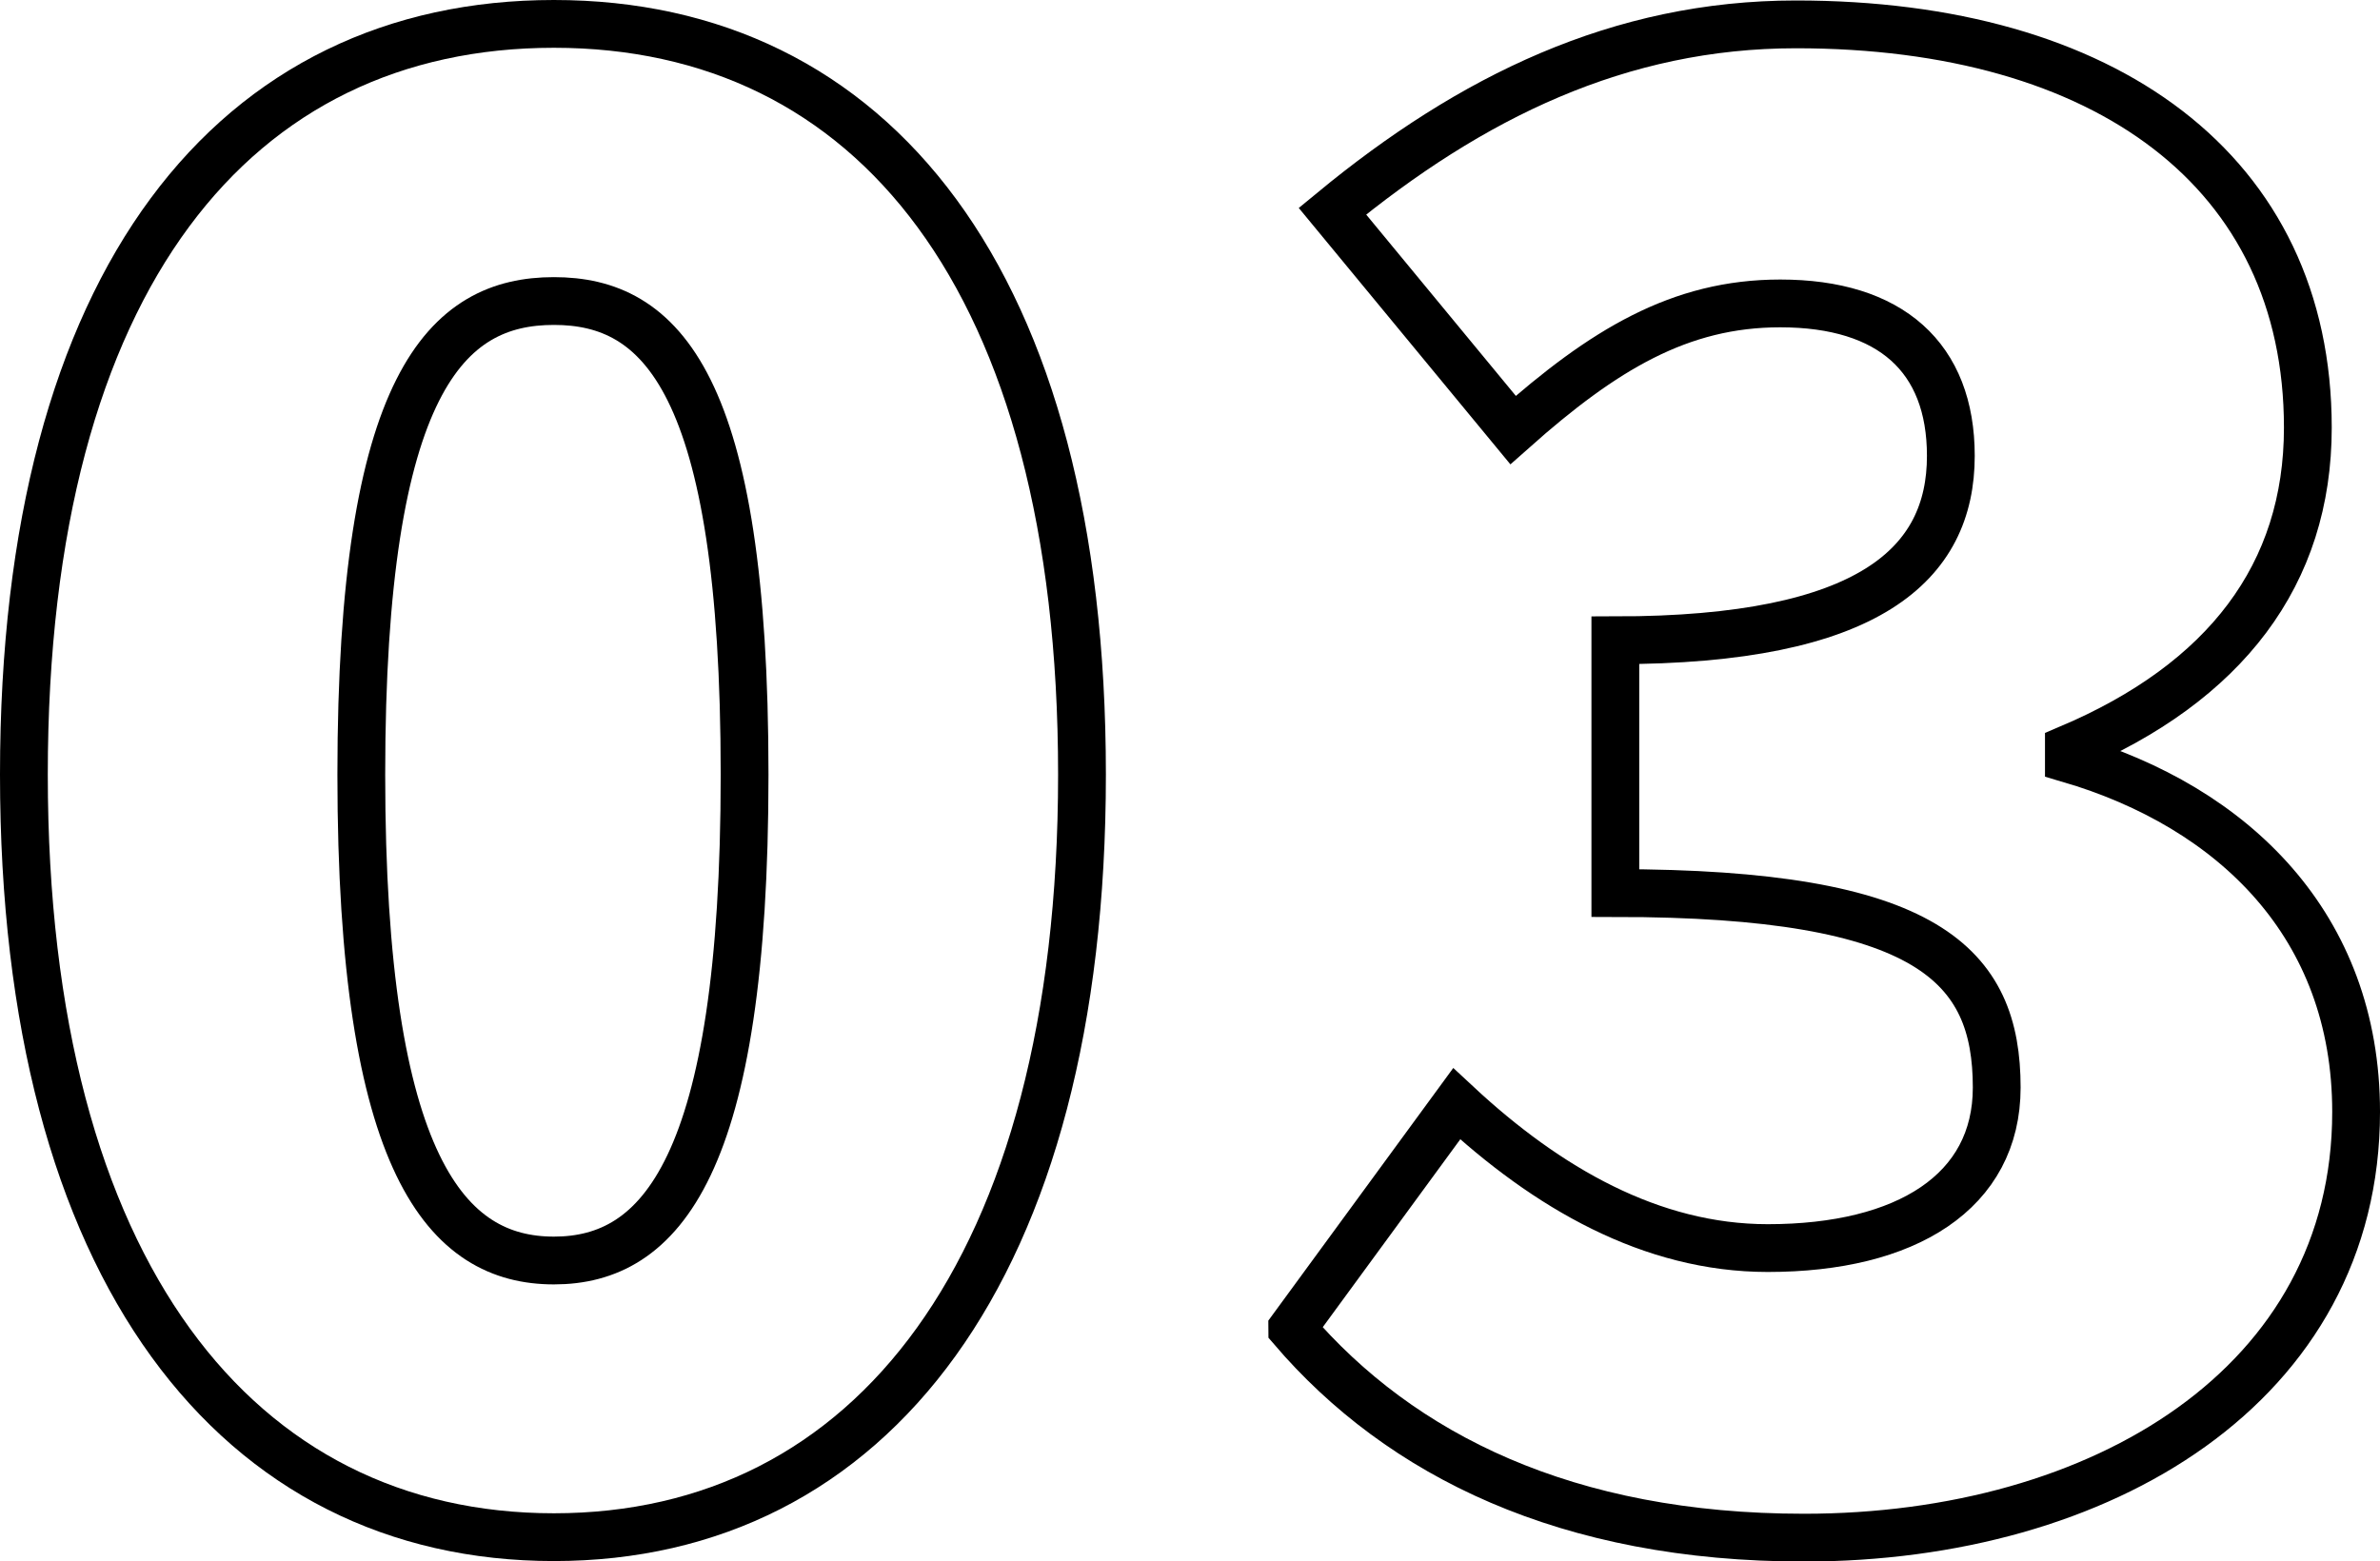
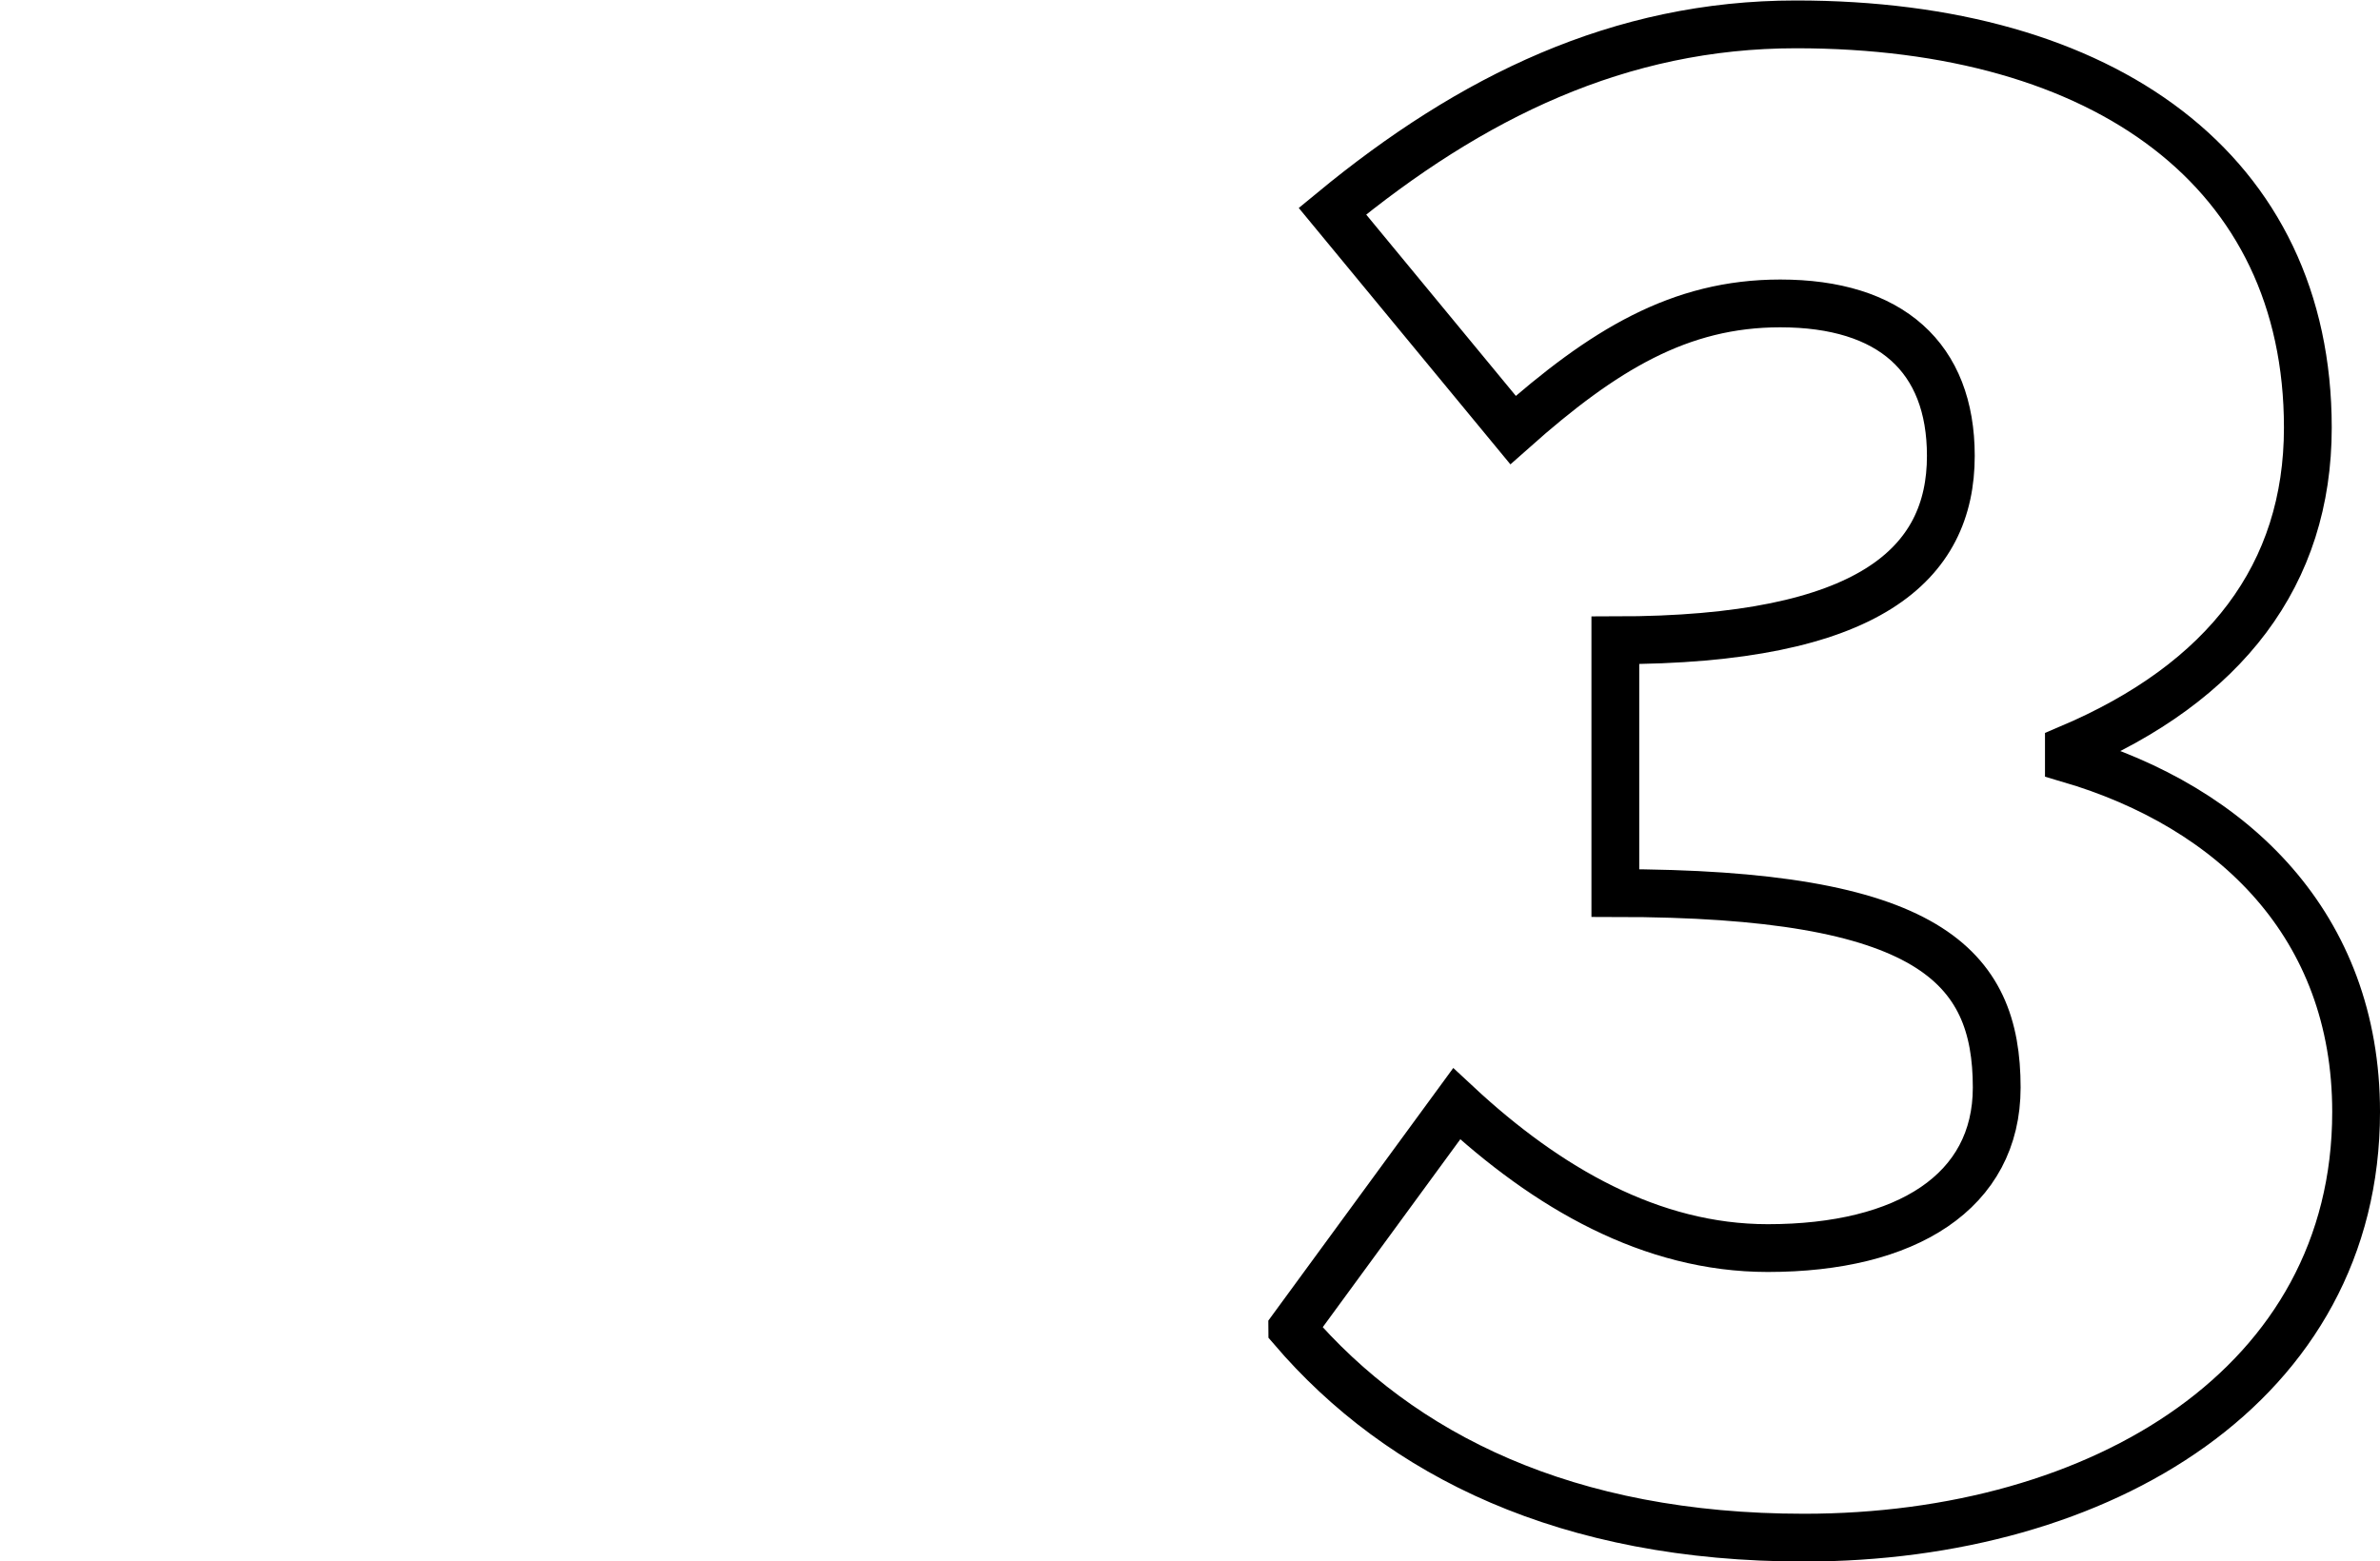
<svg xmlns="http://www.w3.org/2000/svg" id="_レイヤー_2" data-name="レイヤー 2" viewBox="0 0 49.8 32.67">
  <defs>
    <style>
      .cls-1 {
        fill: none;
        stroke: #000;
      }
    </style>
  </defs>
  <g id="_レイヤー_1-2" data-name="レイヤー 1">
    <g>
-       <path class="cls-1" d="m.5,16.21C.5,5.79,4.95.5,11.59.5s11.05,5.33,11.05,15.71-4.45,15.96-11.05,15.96S.5,26.63.5,16.21Zm15.08,0c0-8.23-1.76-9.91-3.99-9.91s-4.03,1.68-4.03,9.91,1.81,10.17,4.03,10.17,3.99-1.93,3.99-10.17Z" />
      <path class="cls-1" d="m27.04,27.8l3.44-4.7c1.89,1.76,4.07,3.02,6.51,3.02,2.9,0,4.79-1.18,4.79-3.36,0-2.56-1.43-4.07-7.98-4.07v-5.29c5.33,0,7.02-1.6,7.02-3.86,0-2.06-1.26-3.19-3.57-3.19-2.1,0-3.7.97-5.59,2.65l-3.78-4.58c2.9-2.39,6.01-3.91,9.7-3.91,6.47,0,10.71,3.07,10.71,8.44,0,3.07-1.72,5.33-5,6.72v.21c3.44,1.01,6.01,3.49,6.01,7.39,0,5.71-5.33,8.91-11.55,8.91-4.96,0-8.44-1.72-10.71-4.37Z" />
    </g>
  </g>
</svg>